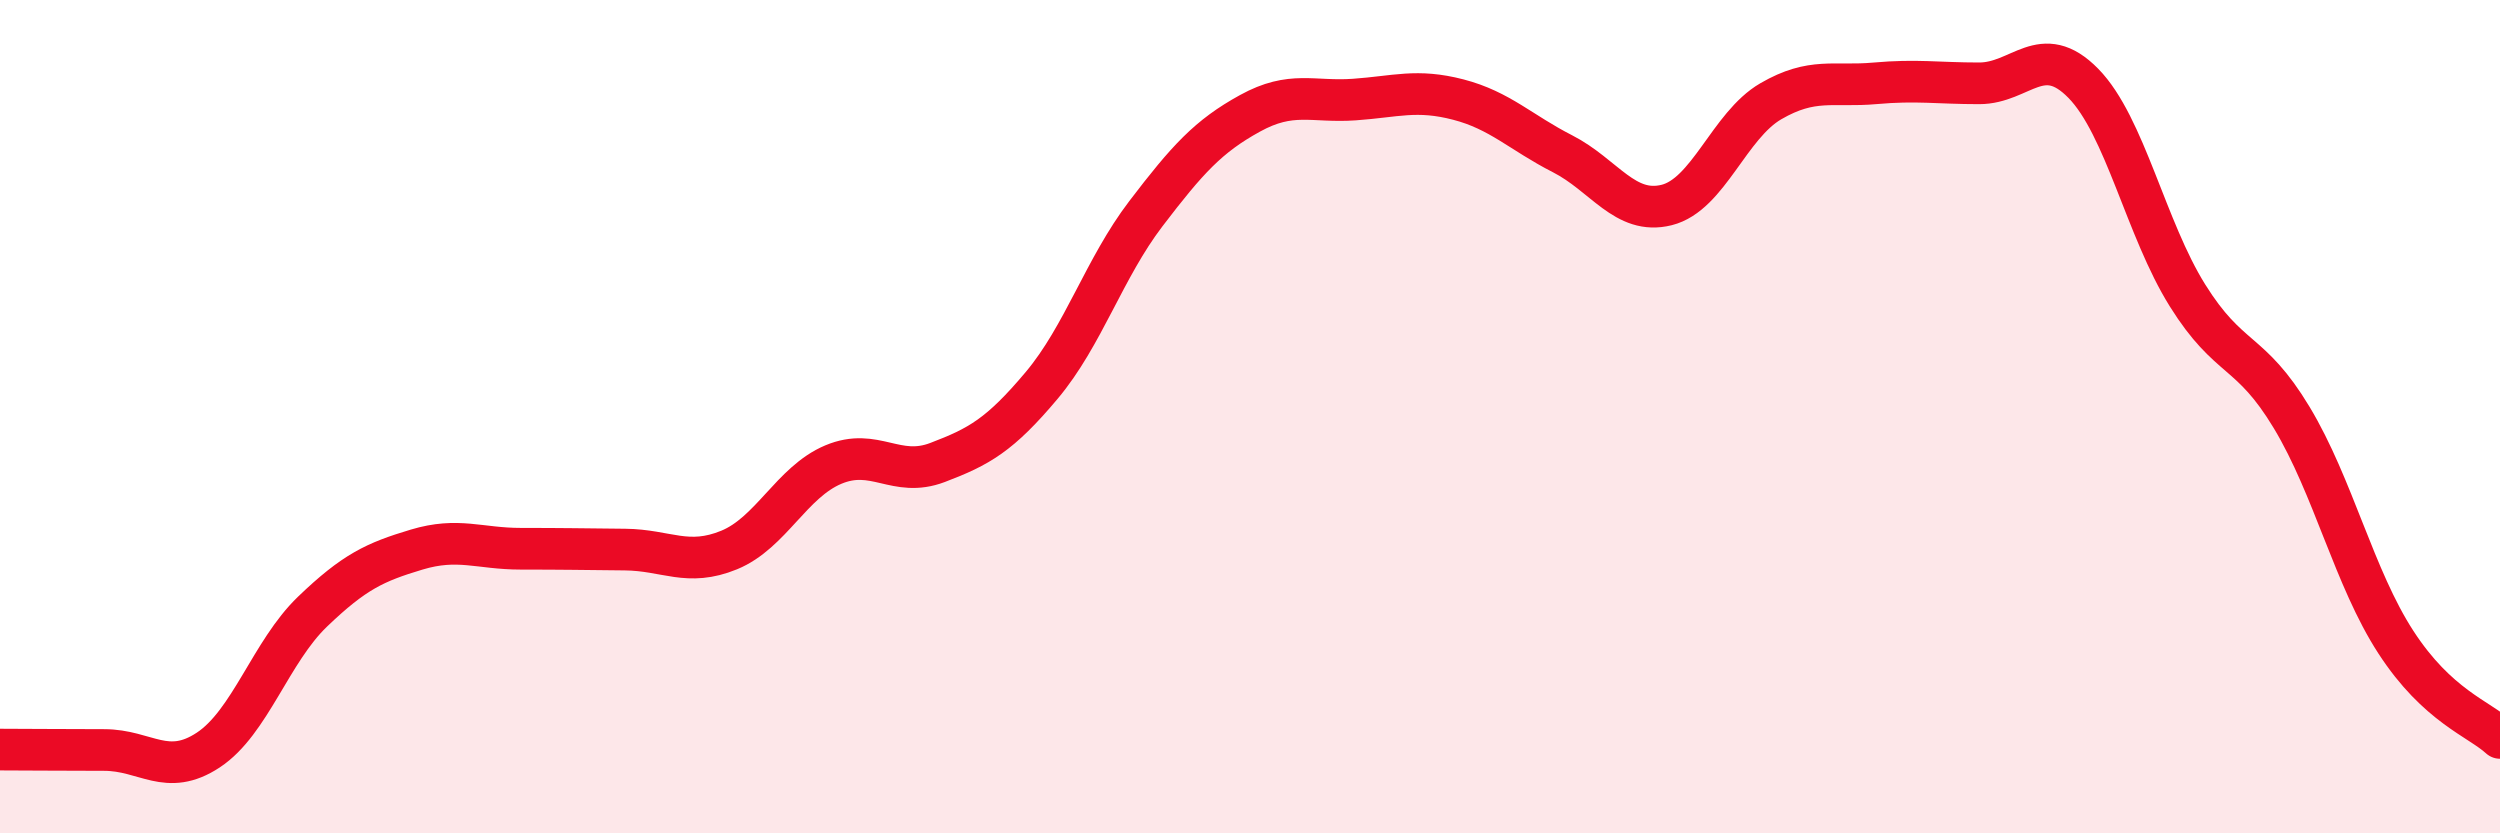
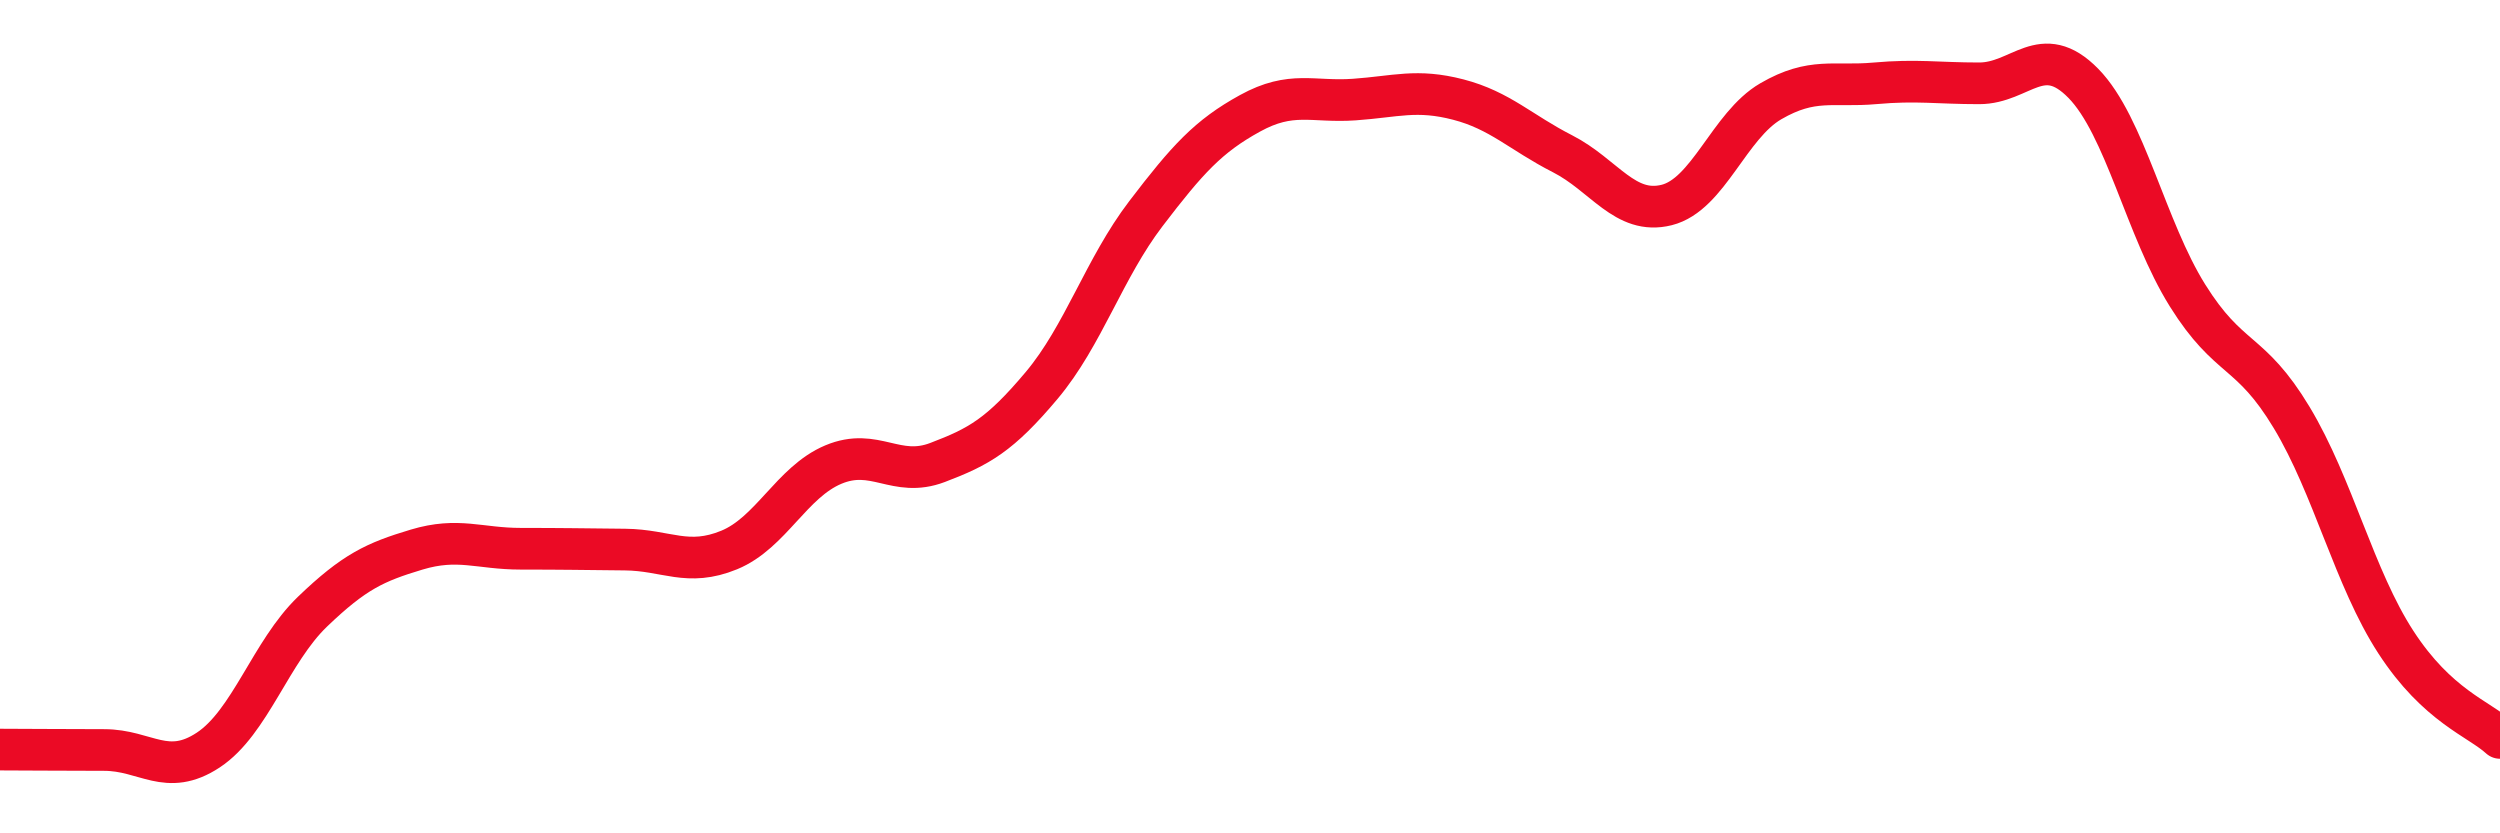
<svg xmlns="http://www.w3.org/2000/svg" width="60" height="20" viewBox="0 0 60 20">
-   <path d="M 0,17.99 C 0.5,17.99 1.5,18 2.5,18 C 3.5,18 4,18.66 5,18 C 6,17.34 6.5,15.64 7.5,14.68 C 8.5,13.72 9,13.49 10,13.19 C 11,12.89 11.5,13.17 12.5,13.17 C 13.5,13.17 14,13.18 15,13.19 C 16,13.2 16.5,13.61 17.5,13.2 C 18.5,12.79 19,11.57 20,11.15 C 21,10.73 21.5,11.48 22.5,11.1 C 23.5,10.72 24,10.44 25,9.25 C 26,8.06 26.5,6.44 27.5,5.13 C 28.5,3.82 29,3.27 30,2.72 C 31,2.17 31.5,2.46 32.5,2.39 C 33.5,2.32 34,2.13 35,2.39 C 36,2.65 36.5,3.18 37.5,3.69 C 38.5,4.2 39,5.17 40,4.92 C 41,4.67 41.5,3.01 42.5,2.43 C 43.5,1.85 44,2.09 45,2 C 46,1.91 46.5,2 47.5,2 C 48.5,2 49,0.98 50,2 C 51,3.02 51.5,5.49 52.5,7.09 C 53.5,8.69 54,8.36 55,10.02 C 56,11.68 56.5,13.87 57.5,15.41 C 58.5,16.95 59.5,17.25 60,17.71L60 20L0 20Z" fill="#EB0A25" opacity="0.1" stroke-linecap="round" stroke-linejoin="round" />
  <path d="M 0,17.99 C 0.5,17.99 1.5,18 2.5,18 C 3.5,18 4,18.66 5,18 C 6,17.34 6.5,15.64 7.5,14.68 C 8.5,13.72 9,13.49 10,13.19 C 11,12.89 11.5,13.17 12.5,13.17 C 13.5,13.17 14,13.18 15,13.19 C 16,13.2 16.5,13.61 17.5,13.2 C 18.5,12.79 19,11.57 20,11.15 C 21,10.73 21.5,11.48 22.5,11.1 C 23.5,10.72 24,10.44 25,9.25 C 26,8.06 26.5,6.44 27.5,5.13 C 28.5,3.82 29,3.27 30,2.72 C 31,2.17 31.5,2.46 32.5,2.39 C 33.5,2.32 34,2.13 35,2.39 C 36,2.65 36.5,3.18 37.5,3.69 C 38.5,4.2 39,5.17 40,4.92 C 41,4.67 41.5,3.01 42.5,2.43 C 43.5,1.85 44,2.09 45,2 C 46,1.91 46.5,2 47.5,2 C 48.5,2 49,0.98 50,2 C 51,3.02 51.5,5.49 52.5,7.09 C 53.5,8.69 54,8.36 55,10.02 C 56,11.68 56.5,13.87 57.5,15.41 C 58.5,16.95 59.5,17.25 60,17.71" stroke="#EB0A25" stroke-width="1" fill="none" stroke-linecap="round" stroke-linejoin="round" />
</svg>